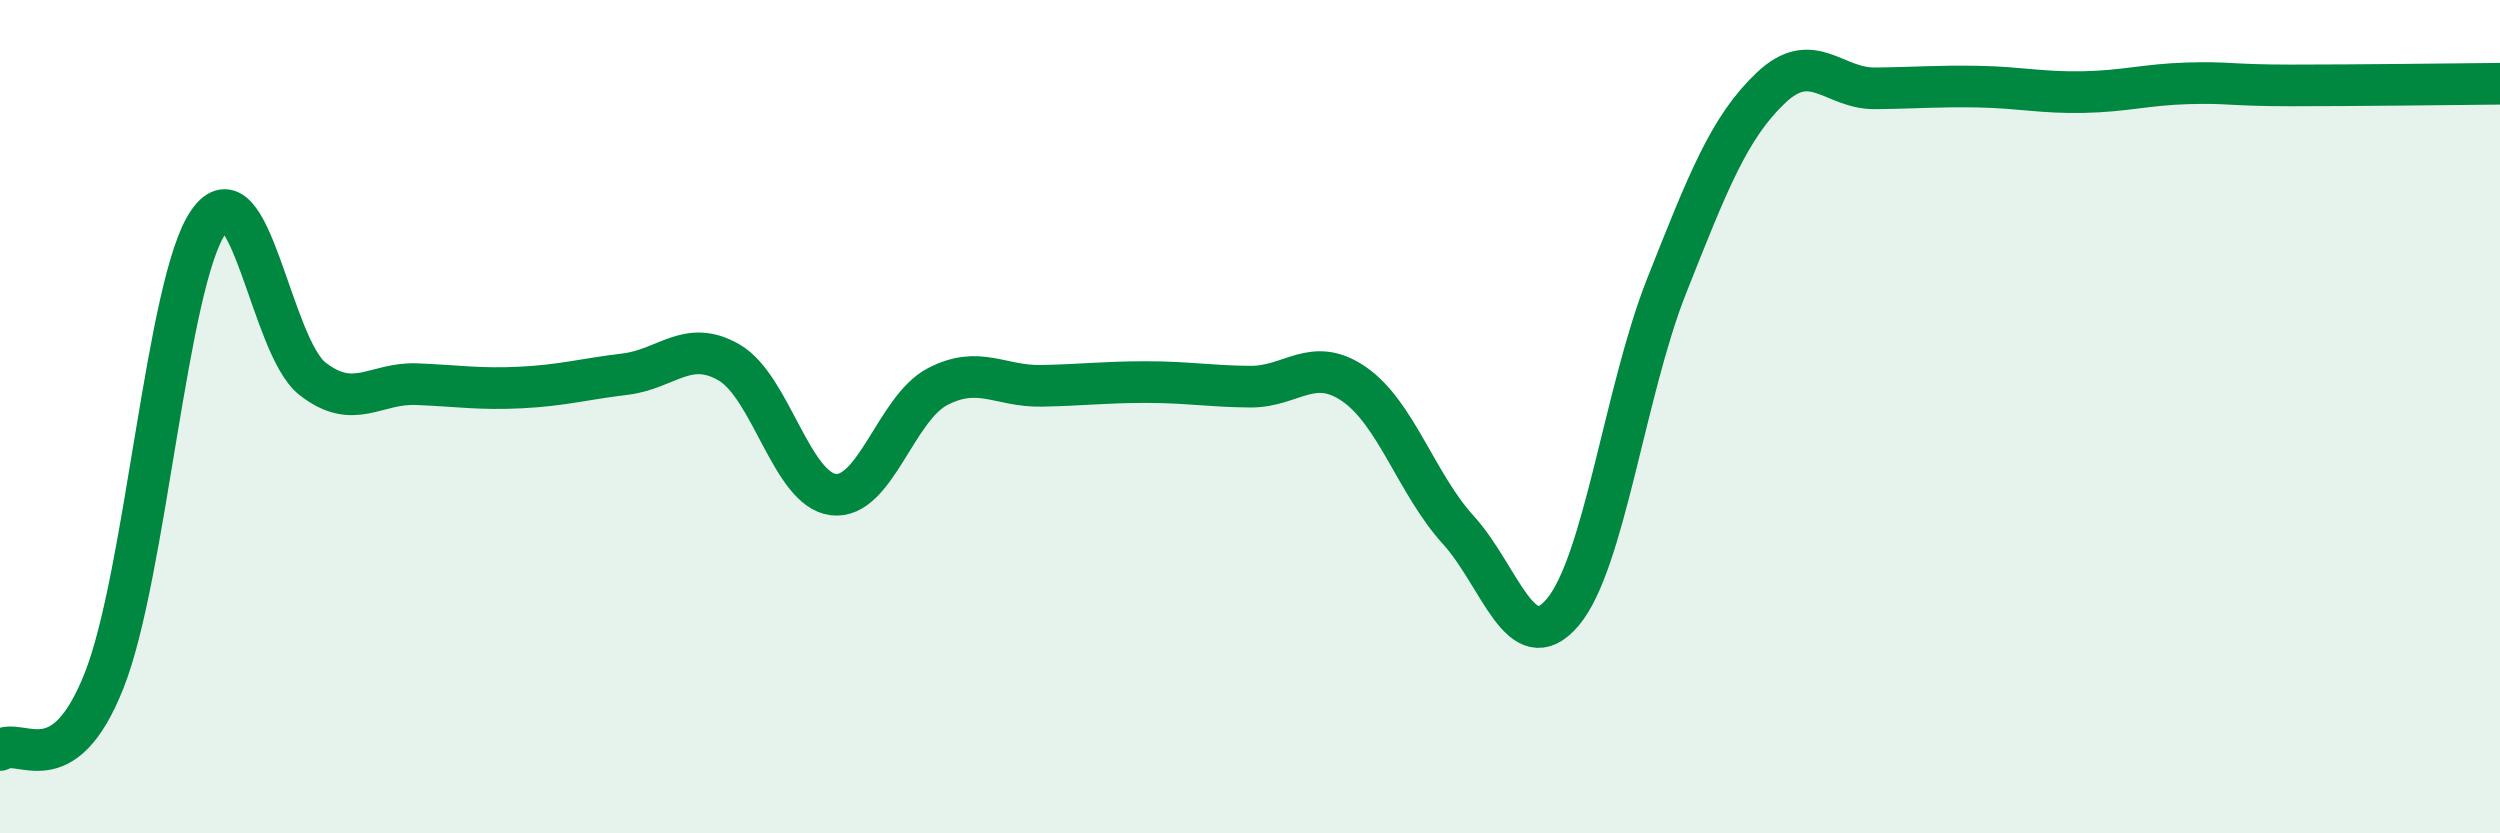
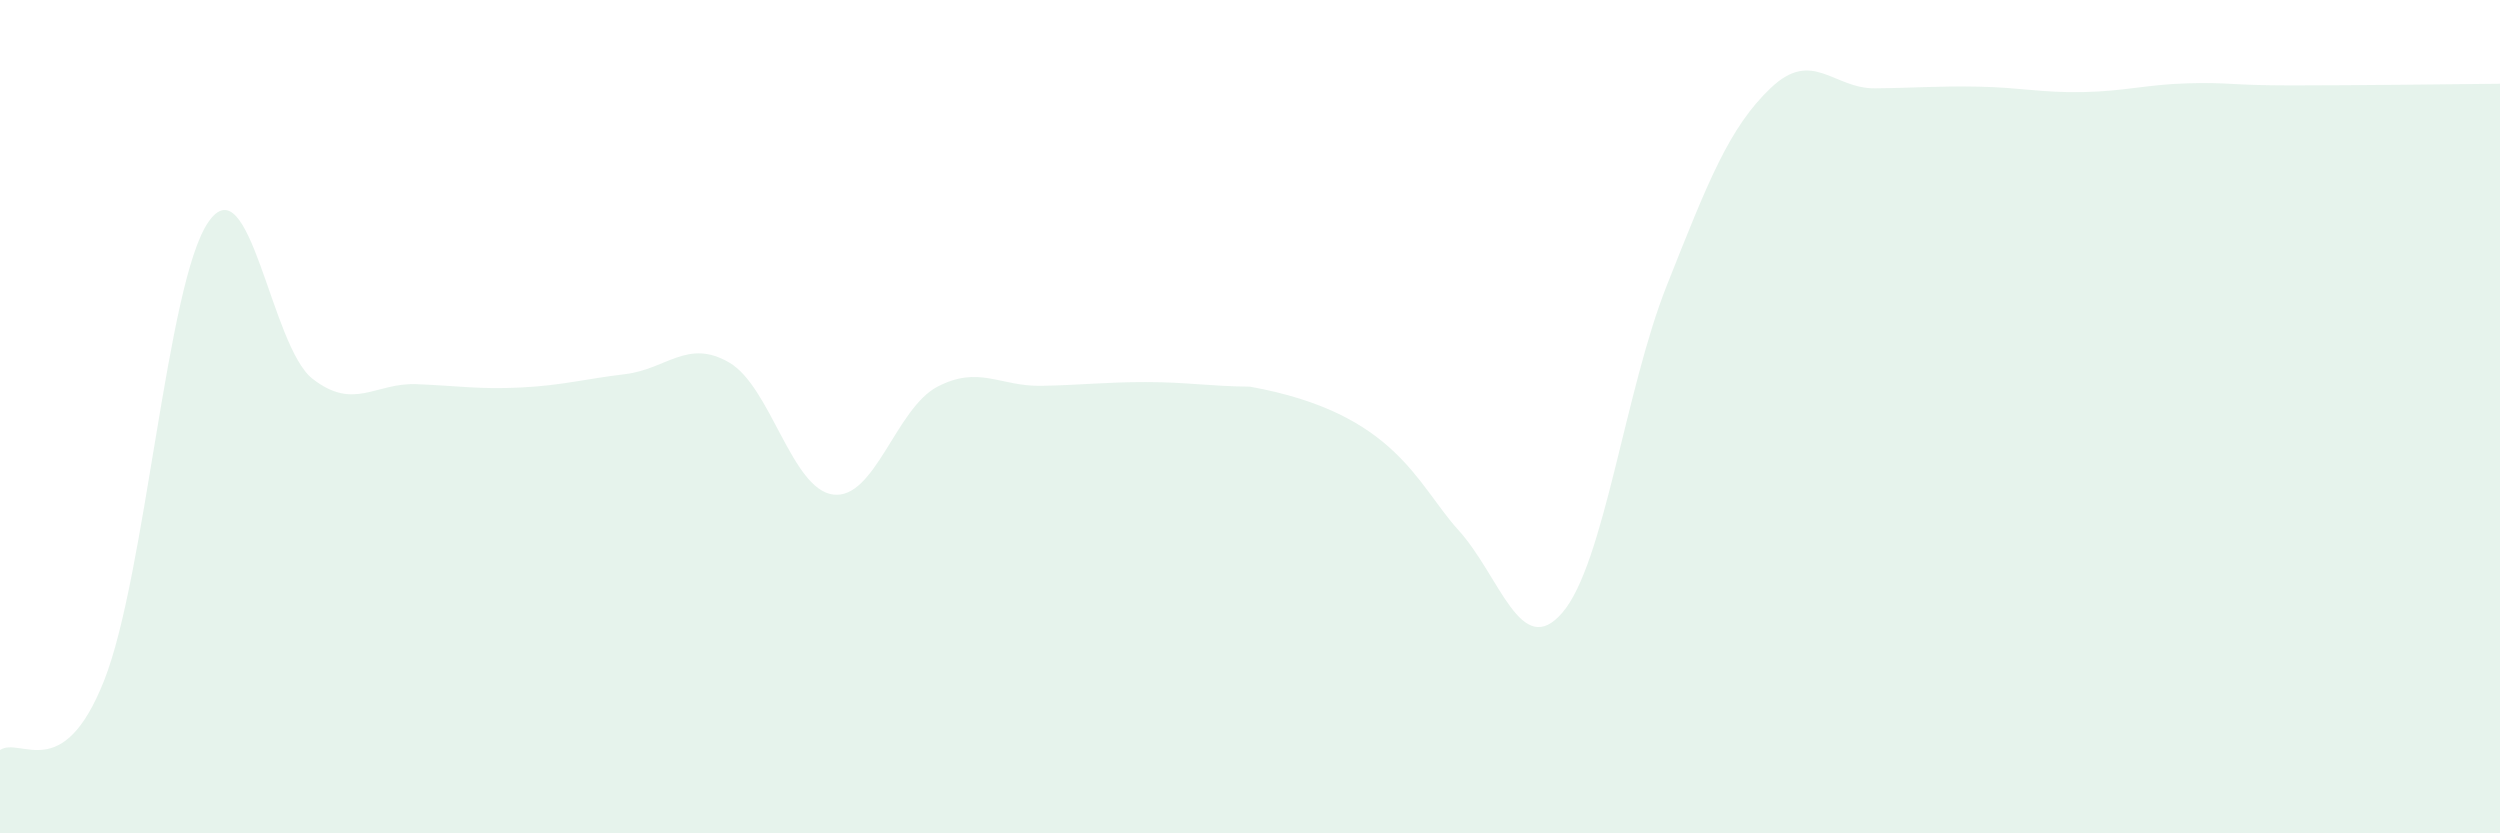
<svg xmlns="http://www.w3.org/2000/svg" width="60" height="20" viewBox="0 0 60 20">
-   <path d="M 0,18 C 0.5,17.67 1.5,18.86 2.5,16.33 C 3.5,13.8 4,6.78 5,5.33 C 6,3.88 6.5,8.31 7.5,9.09 C 8.5,9.87 9,9.18 10,9.22 C 11,9.26 11.5,9.35 12.5,9.3 C 13.5,9.25 14,9.1 15,8.98 C 16,8.86 16.5,8.12 17.5,8.7 C 18.5,9.28 19,11.75 20,11.87 C 21,11.99 21.5,9.8 22.5,9.28 C 23.5,8.76 24,9.28 25,9.26 C 26,9.24 26.5,9.17 27.5,9.17 C 28.5,9.17 29,9.27 30,9.28 C 31,9.29 31.5,8.53 32.5,9.22 C 33.5,9.91 34,11.62 35,12.72 C 36,13.82 36.5,15.87 37.5,14.7 C 38.5,13.53 39,9.38 40,6.86 C 41,4.34 41.5,3.06 42.5,2.11 C 43.5,1.16 44,2.13 45,2.12 C 46,2.11 46.5,2.06 47.5,2.08 C 48.5,2.1 49,2.23 50,2.21 C 51,2.19 51.5,2.03 52.5,2 C 53.5,1.97 53.5,2.05 55,2.05 C 56.5,2.05 59,2.02 60,2.01L60 20L0 20Z" fill="#008740" opacity="0.1" stroke-linecap="round" stroke-linejoin="round" />
-   <path d="M 0,18 C 0.5,17.67 1.5,18.86 2.5,16.33 C 3.5,13.8 4,6.78 5,5.33 C 6,3.88 6.5,8.31 7.5,9.09 C 8.5,9.87 9,9.18 10,9.22 C 11,9.26 11.5,9.35 12.5,9.3 C 13.5,9.25 14,9.1 15,8.98 C 16,8.86 16.5,8.12 17.5,8.7 C 18.5,9.28 19,11.75 20,11.87 C 21,11.99 21.5,9.8 22.5,9.28 C 23.5,8.76 24,9.28 25,9.26 C 26,9.24 26.5,9.17 27.5,9.17 C 28.5,9.17 29,9.27 30,9.28 C 31,9.29 31.5,8.53 32.5,9.22 C 33.5,9.91 34,11.62 35,12.72 C 36,13.82 36.5,15.87 37.5,14.7 C 38.5,13.53 39,9.38 40,6.86 C 41,4.34 41.5,3.06 42.5,2.11 C 43.5,1.16 44,2.13 45,2.12 C 46,2.11 46.5,2.06 47.5,2.08 C 48.5,2.1 49,2.23 50,2.21 C 51,2.19 51.5,2.03 52.5,2 C 53.5,1.97 53.5,2.05 55,2.05 C 56.5,2.05 59,2.02 60,2.01" stroke="#008740" stroke-width="1" fill="none" stroke-linecap="round" stroke-linejoin="round" />
+   <path d="M 0,18 C 0.5,17.67 1.5,18.86 2.5,16.33 C 3.5,13.8 4,6.78 5,5.33 C 6,3.88 6.5,8.31 7.5,9.09 C 8.5,9.87 9,9.18 10,9.22 C 11,9.26 11.5,9.35 12.5,9.3 C 13.5,9.25 14,9.1 15,8.98 C 16,8.86 16.5,8.12 17.5,8.7 C 18.5,9.28 19,11.75 20,11.87 C 21,11.99 21.5,9.8 22.5,9.28 C 23.5,8.76 24,9.28 25,9.26 C 26,9.24 26.5,9.17 27.5,9.17 C 28.5,9.17 29,9.27 30,9.28 C 33.5,9.91 34,11.62 35,12.72 C 36,13.82 36.5,15.87 37.5,14.7 C 38.5,13.53 39,9.38 40,6.86 C 41,4.34 41.5,3.06 42.5,2.11 C 43.5,1.16 44,2.13 45,2.12 C 46,2.11 46.5,2.06 47.5,2.08 C 48.5,2.1 49,2.23 50,2.21 C 51,2.19 51.5,2.03 52.5,2 C 53.5,1.97 53.5,2.05 55,2.05 C 56.5,2.05 59,2.02 60,2.01L60 20L0 20Z" fill="#008740" opacity="0.1" stroke-linecap="round" stroke-linejoin="round" />
</svg>